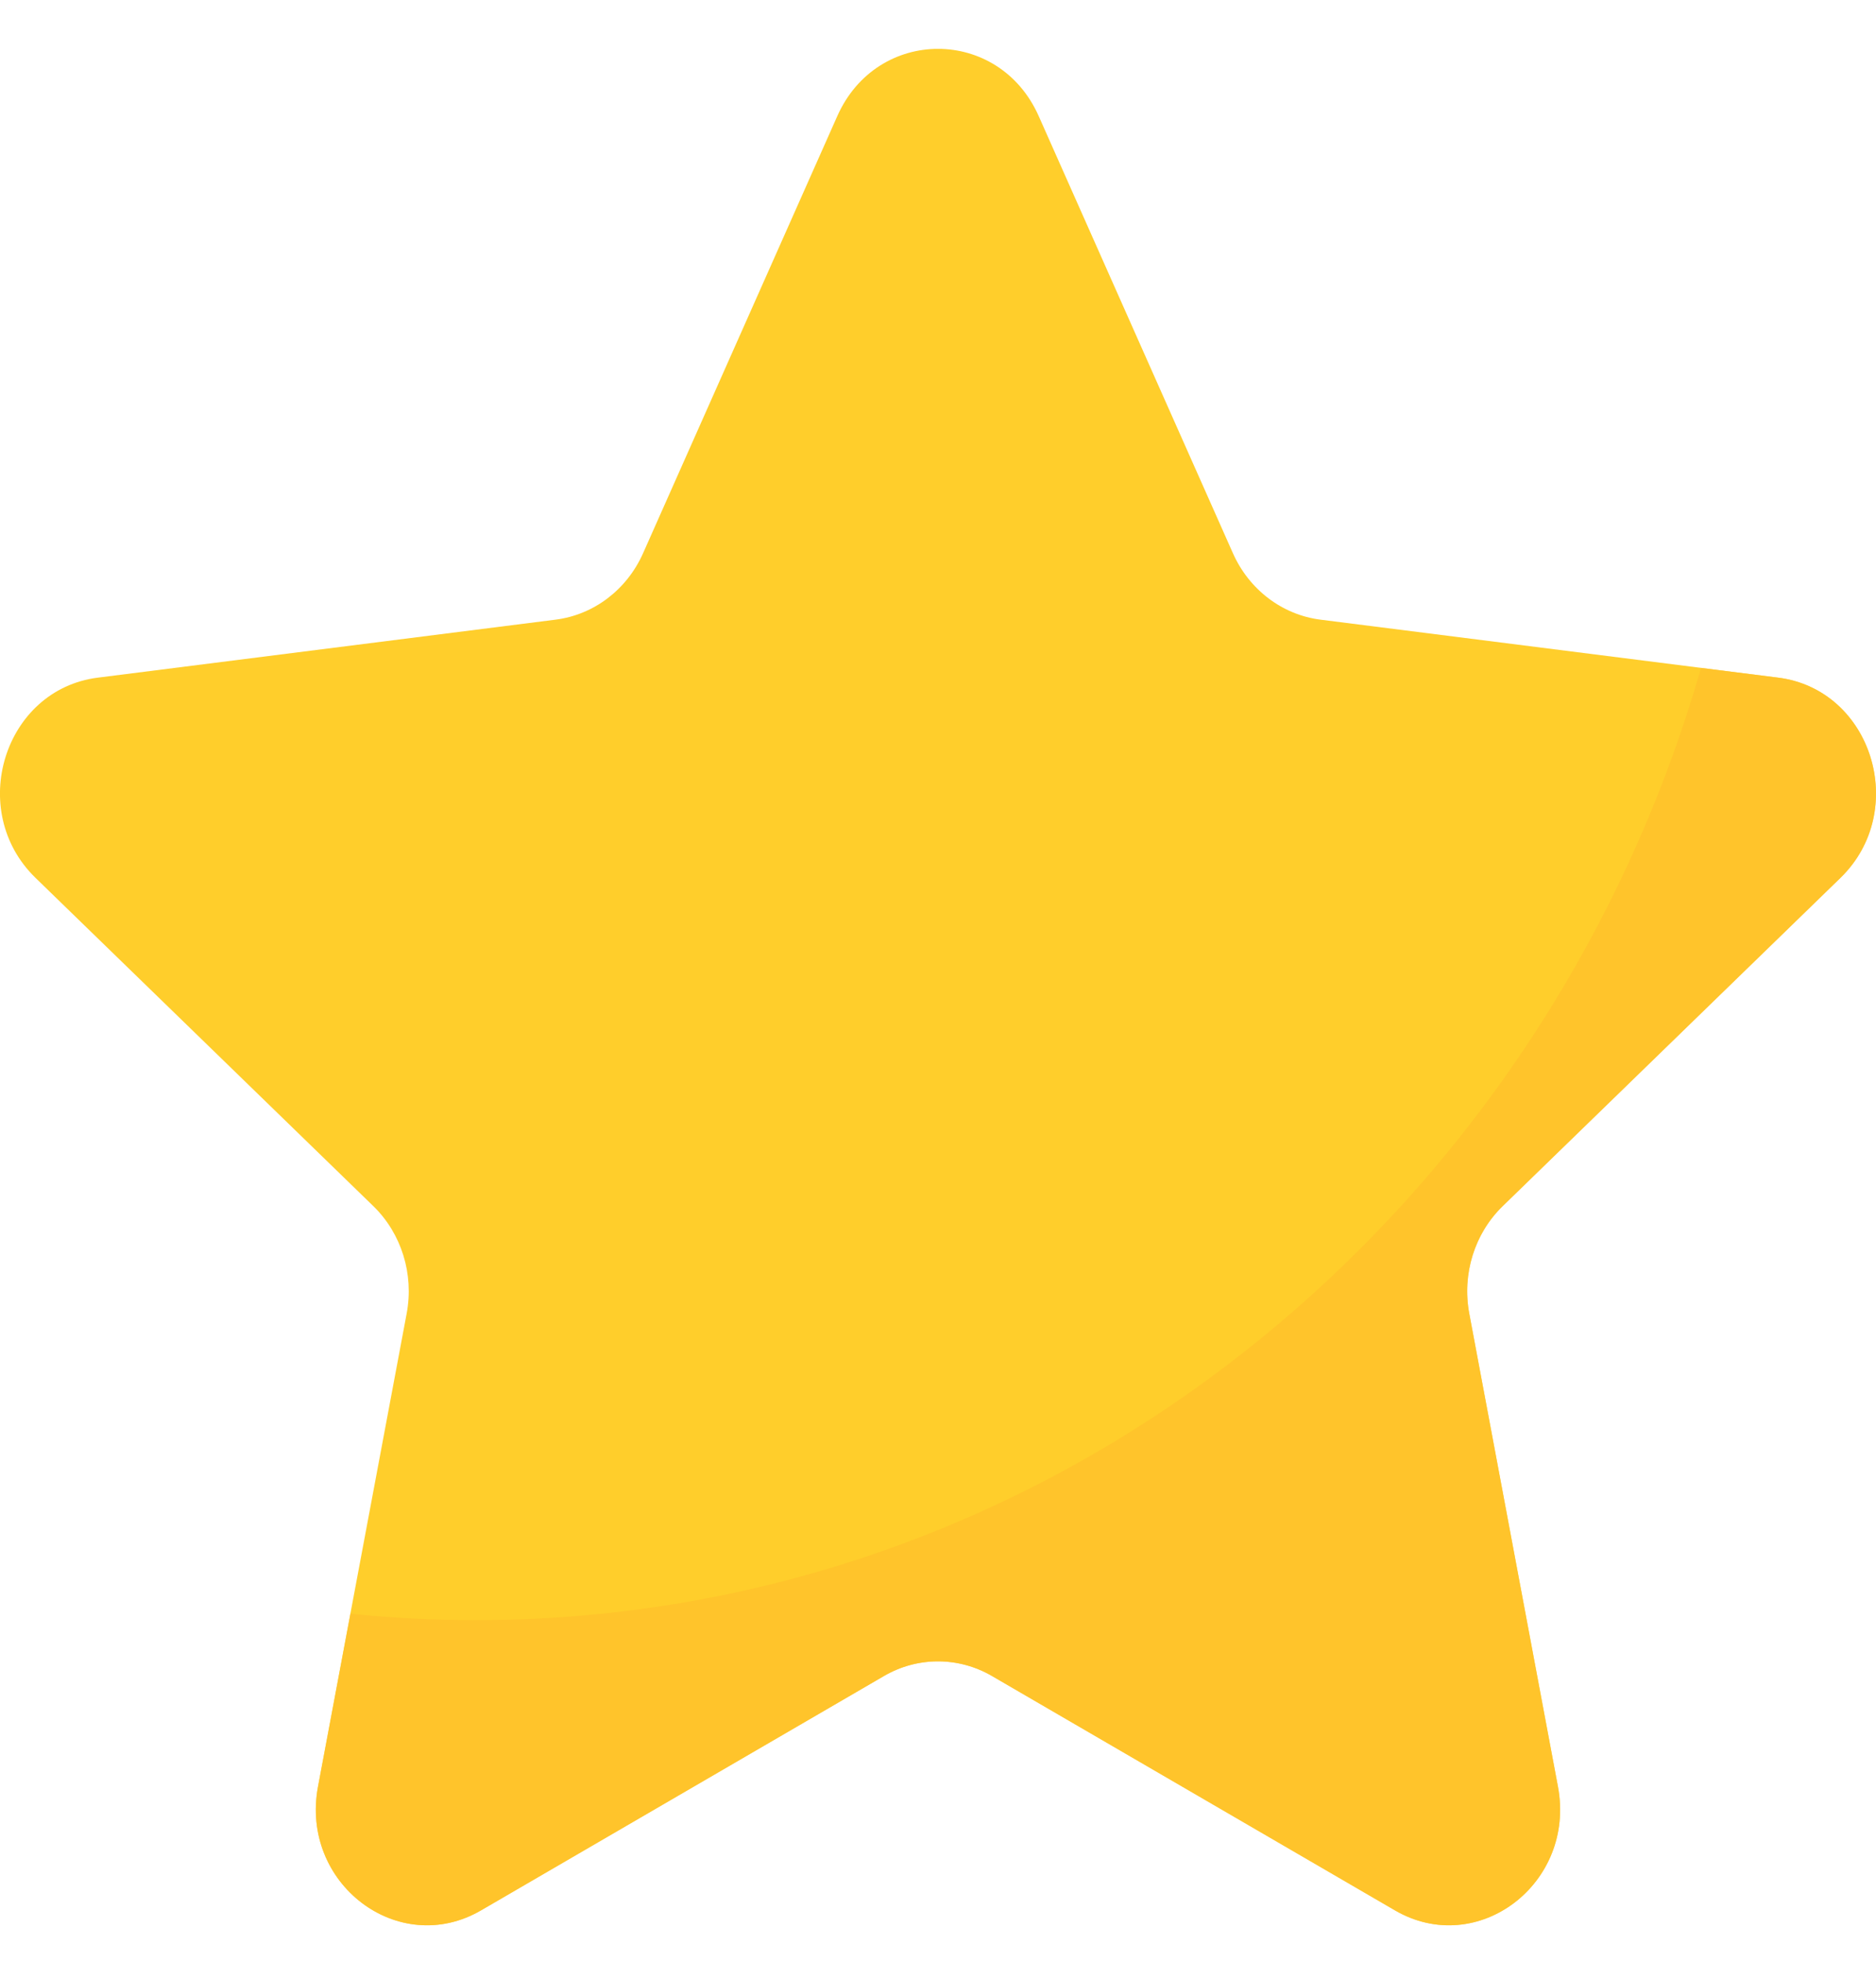
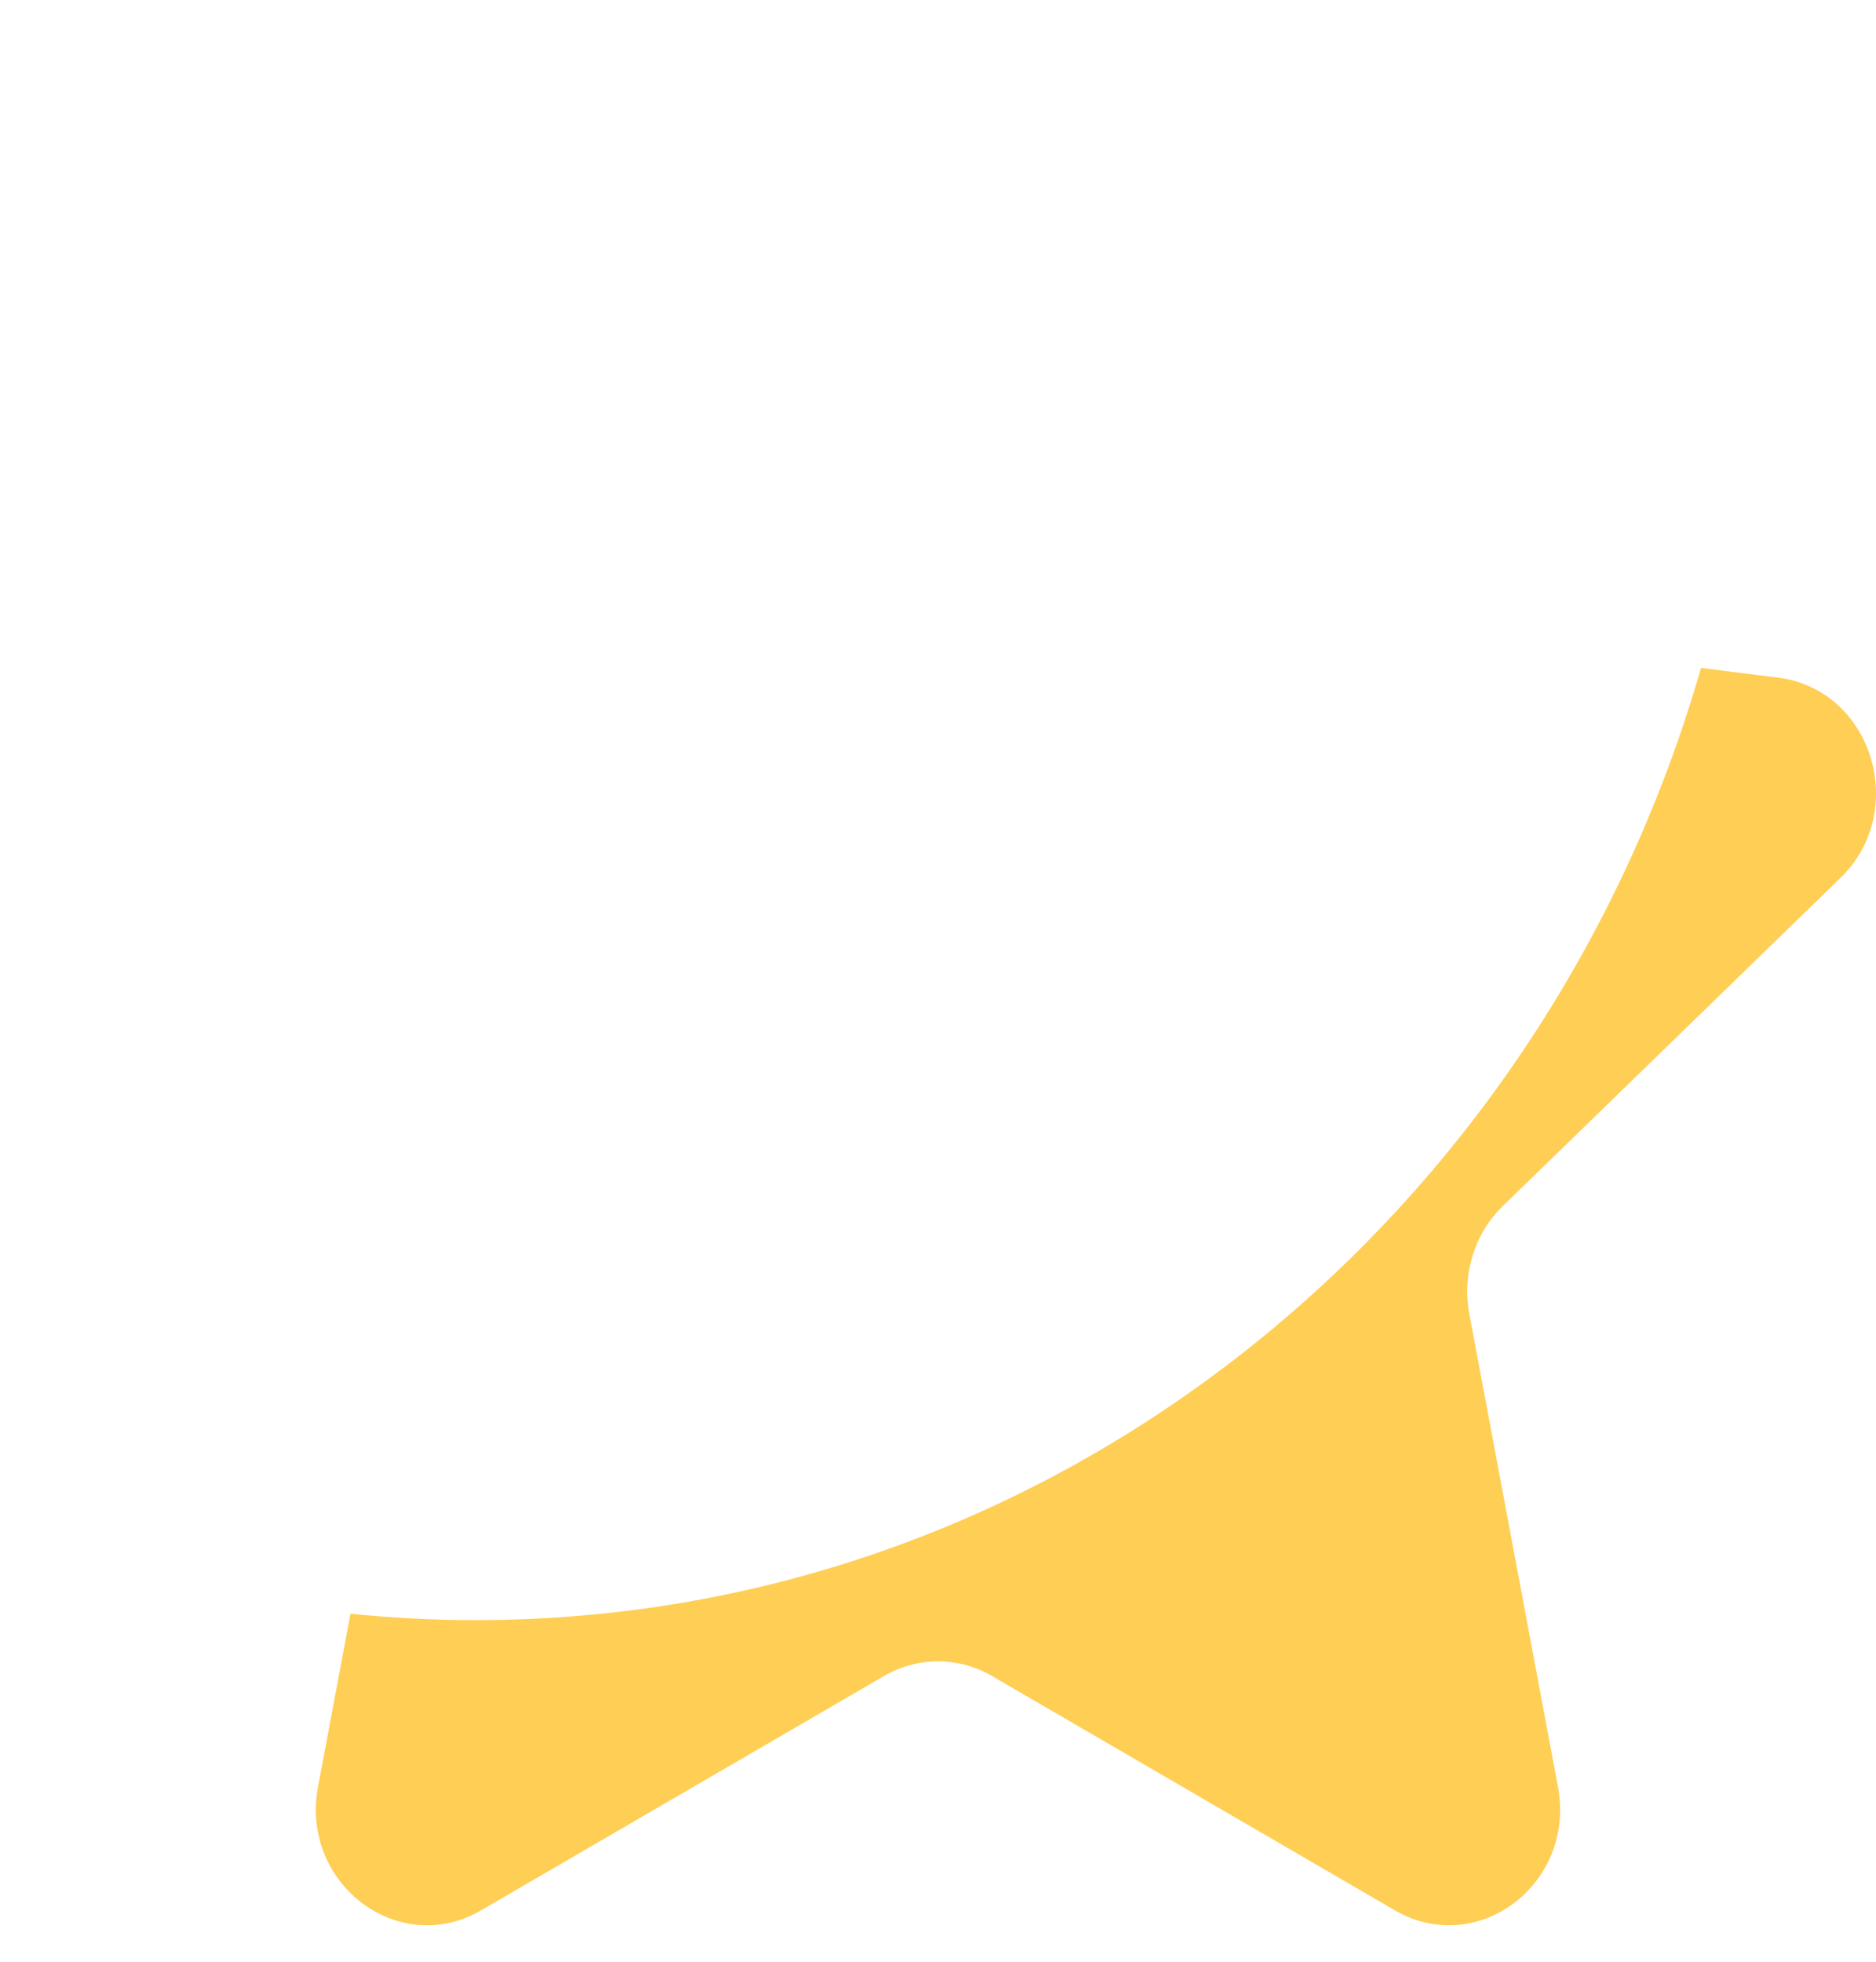
<svg xmlns="http://www.w3.org/2000/svg" width="22" height="23" viewBox="0 0 22 23" fill="none">
  <g clip-path="url(#clip0_137_222)">
-     <path d="M12.181 1.361L14.459 6.487C14.649 6.914 15.037 7.208 15.484 7.265L20.852 7.945C21.953 8.084 22.394 9.504 21.582 10.293L17.621 14.141C17.291 14.462 17.143 14.938 17.23 15.4L18.27 20.946C18.483 22.083 17.327 22.961 16.359 22.398L11.633 19.65C11.239 19.421 10.76 19.421 10.366 19.65L5.641 22.398C4.672 22.961 3.516 22.083 3.729 20.946L4.769 15.4C4.856 14.938 4.708 14.462 4.378 14.141L0.417 10.293C-0.395 9.505 0.047 8.084 1.147 7.945L6.516 7.265C6.964 7.208 7.351 6.914 7.541 6.487L9.819 1.361C10.286 0.31 11.714 0.31 12.181 1.361Z" fill="#FFCE2B" />
    <path opacity="0.8" d="M17.622 14.142L21.583 10.293C22.395 9.505 21.953 8.084 20.853 7.945L19.948 7.831C18.092 14.289 12.36 18.995 5.576 18.995C5.081 18.995 4.592 18.969 4.11 18.92L3.73 20.947C3.516 22.083 4.672 22.961 5.641 22.398L10.367 19.65C10.761 19.421 11.239 19.421 11.633 19.65L16.359 22.398C17.328 22.961 18.484 22.083 18.27 20.947L17.23 15.4C17.144 14.938 17.292 14.462 17.622 14.142Z" fill="#FFC22B" />
  </g>
  <defs>
    <clipPath id="clip0_137_222">
      <rect width="22" height="22" fill="white" transform="translate(0 0.573)" />
    </clipPath>
  </defs>
</svg>